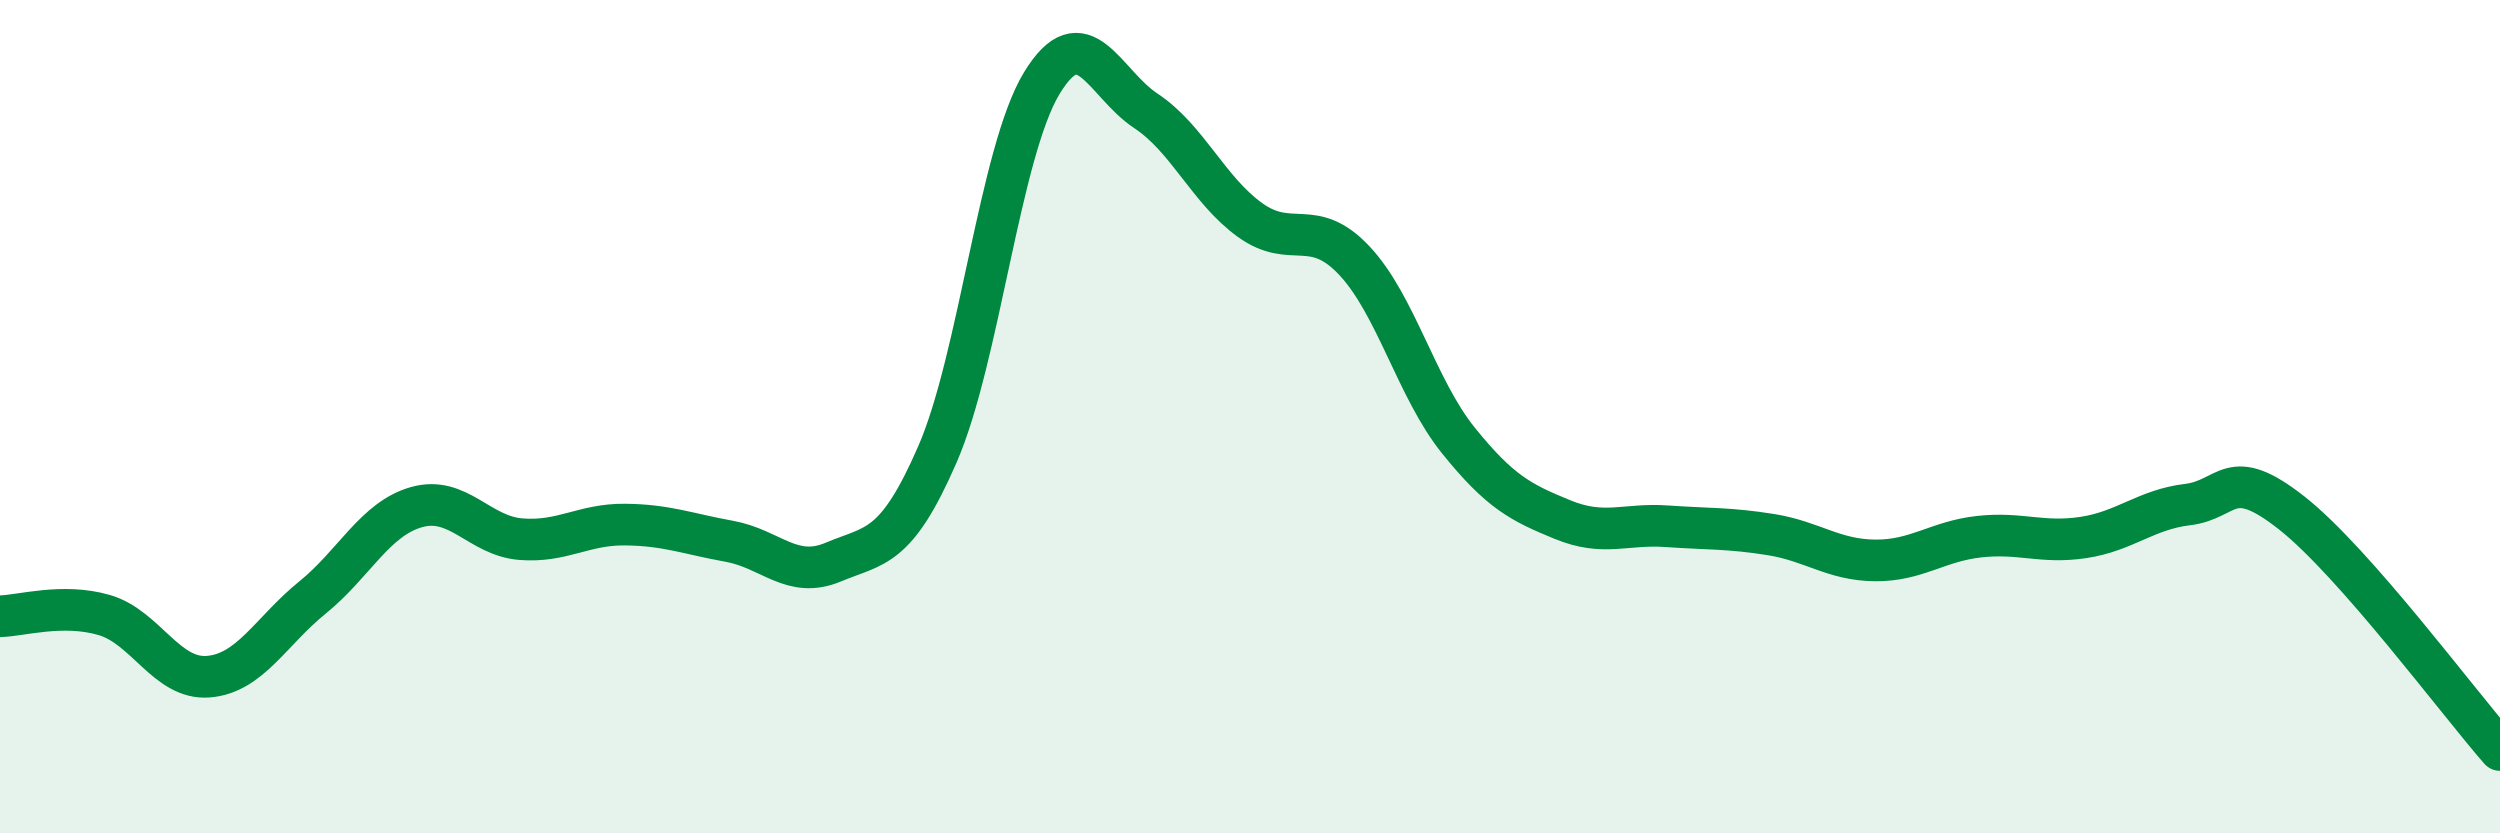
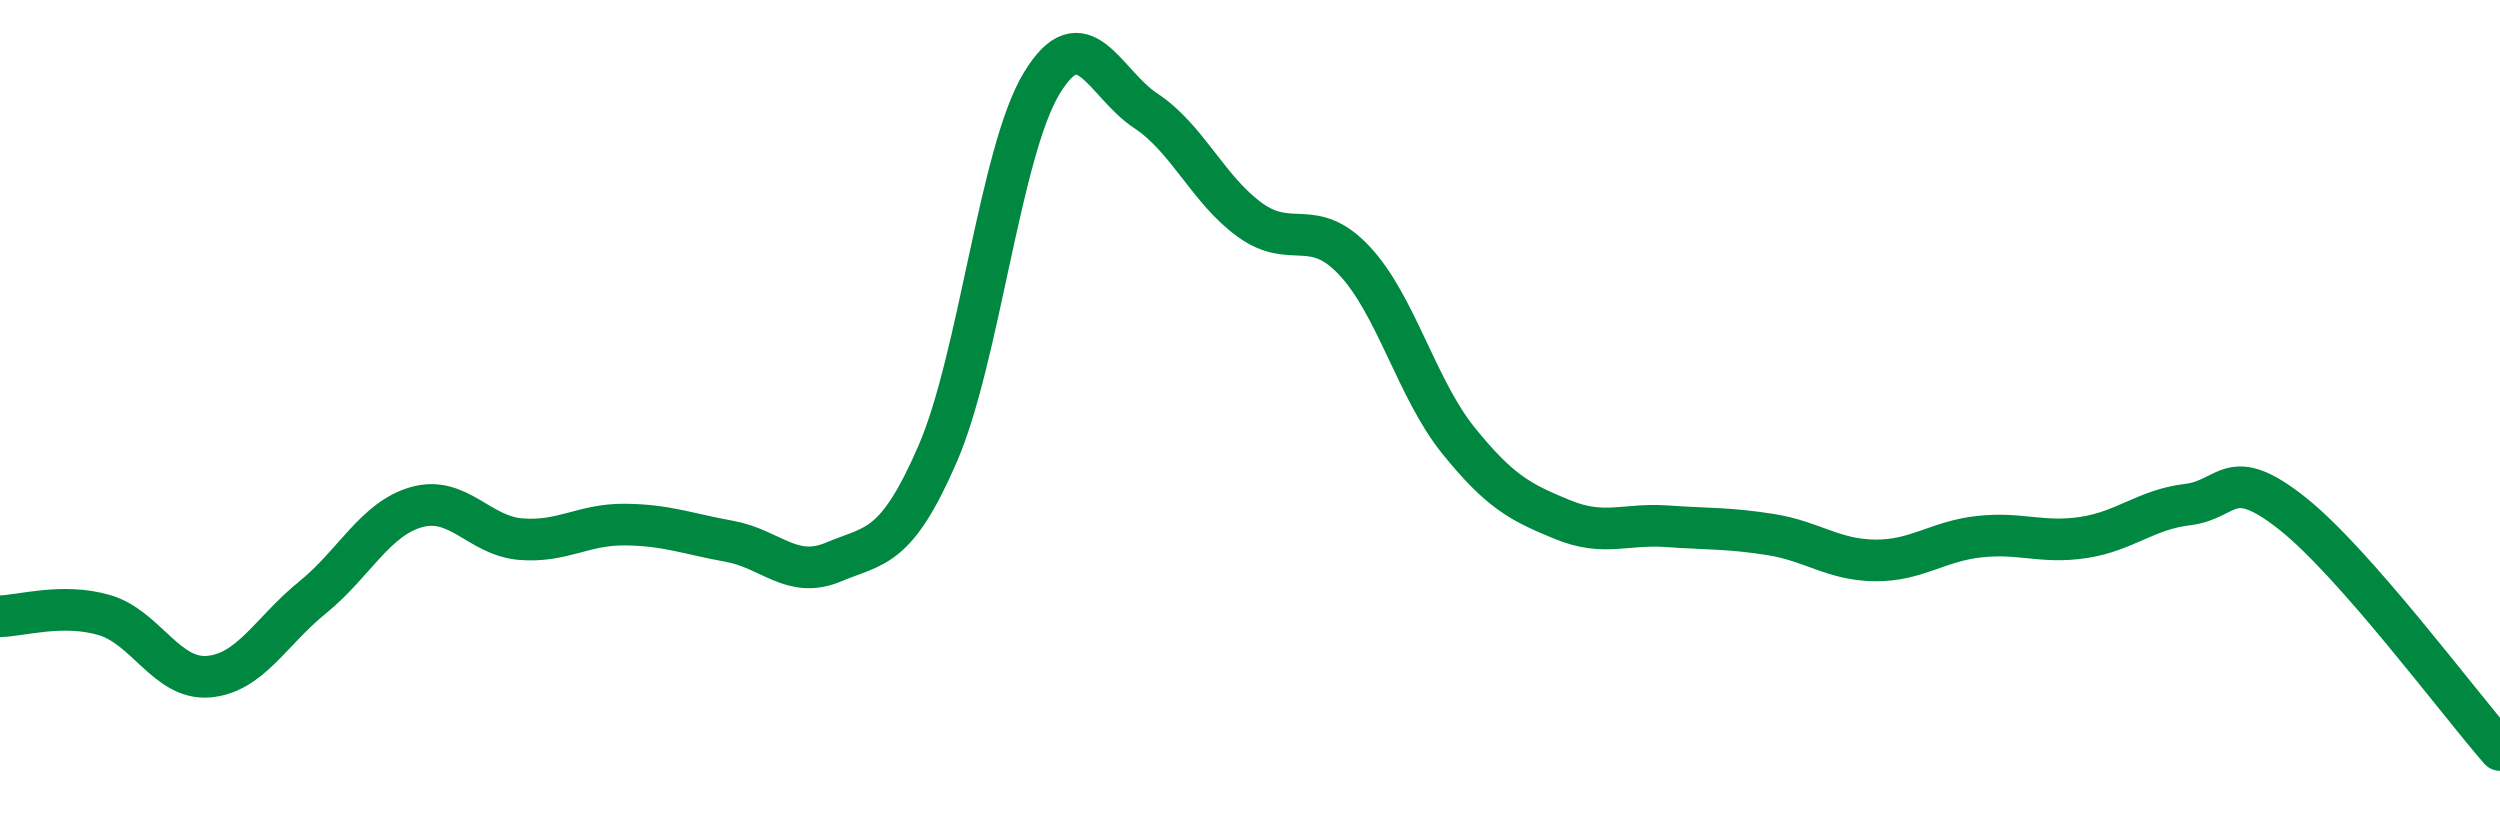
<svg xmlns="http://www.w3.org/2000/svg" width="60" height="20" viewBox="0 0 60 20">
-   <path d="M 0,14.79 C 0.5,14.78 1.5,14.47 2.5,14.76 C 3.5,15.05 4,16.32 5,16.24 C 6,16.16 6.5,15.15 7.5,14.34 C 8.5,13.53 9,12.45 10,12.17 C 11,11.89 11.5,12.86 12.5,12.94 C 13.5,13.02 14,12.58 15,12.59 C 16,12.6 16.5,12.81 17.5,12.99 C 18.5,13.17 19,13.91 20,13.49 C 21,13.07 21.5,13.2 22.5,10.9 C 23.5,8.6 24,3.65 25,2 C 26,0.35 26.5,2 27.5,2.66 C 28.5,3.32 29,4.56 30,5.28 C 31,6 31.5,5.19 32.5,6.25 C 33.5,7.31 34,9.33 35,10.57 C 36,11.81 36.5,12.06 37.5,12.47 C 38.5,12.88 39,12.56 40,12.63 C 41,12.7 41.5,12.67 42.5,12.83 C 43.5,12.99 44,13.44 45,13.45 C 46,13.46 46.5,12.99 47.5,12.88 C 48.5,12.77 49,13.05 50,12.9 C 51,12.75 51.5,12.23 52.5,12.11 C 53.5,11.99 53.5,11.13 55,12.31 C 56.5,13.49 59,16.86 60,18L60 20L0 20Z" fill="#008740" opacity="0.1" stroke-linecap="round" stroke-linejoin="round" />
  <path d="M 0,14.79 C 0.5,14.78 1.5,14.47 2.5,14.76 C 3.5,15.05 4,16.32 5,16.24 C 6,16.16 6.5,15.15 7.5,14.34 C 8.5,13.53 9,12.45 10,12.17 C 11,11.89 11.5,12.86 12.5,12.94 C 13.5,13.02 14,12.58 15,12.59 C 16,12.6 16.5,12.81 17.5,12.99 C 18.5,13.17 19,13.91 20,13.49 C 21,13.07 21.5,13.2 22.5,10.9 C 23.5,8.6 24,3.65 25,2 C 26,0.35 26.5,2 27.5,2.66 C 28.5,3.32 29,4.56 30,5.28 C 31,6 31.5,5.19 32.5,6.25 C 33.5,7.31 34,9.33 35,10.57 C 36,11.81 36.5,12.06 37.5,12.47 C 38.5,12.88 39,12.56 40,12.63 C 41,12.7 41.5,12.67 42.5,12.83 C 43.5,12.99 44,13.44 45,13.45 C 46,13.46 46.5,12.99 47.5,12.88 C 48.5,12.77 49,13.05 50,12.9 C 51,12.75 51.5,12.23 52.5,12.11 C 53.5,11.99 53.5,11.13 55,12.31 C 56.5,13.49 59,16.86 60,18" stroke="#008740" stroke-width="1" fill="none" stroke-linecap="round" stroke-linejoin="round" />
</svg>